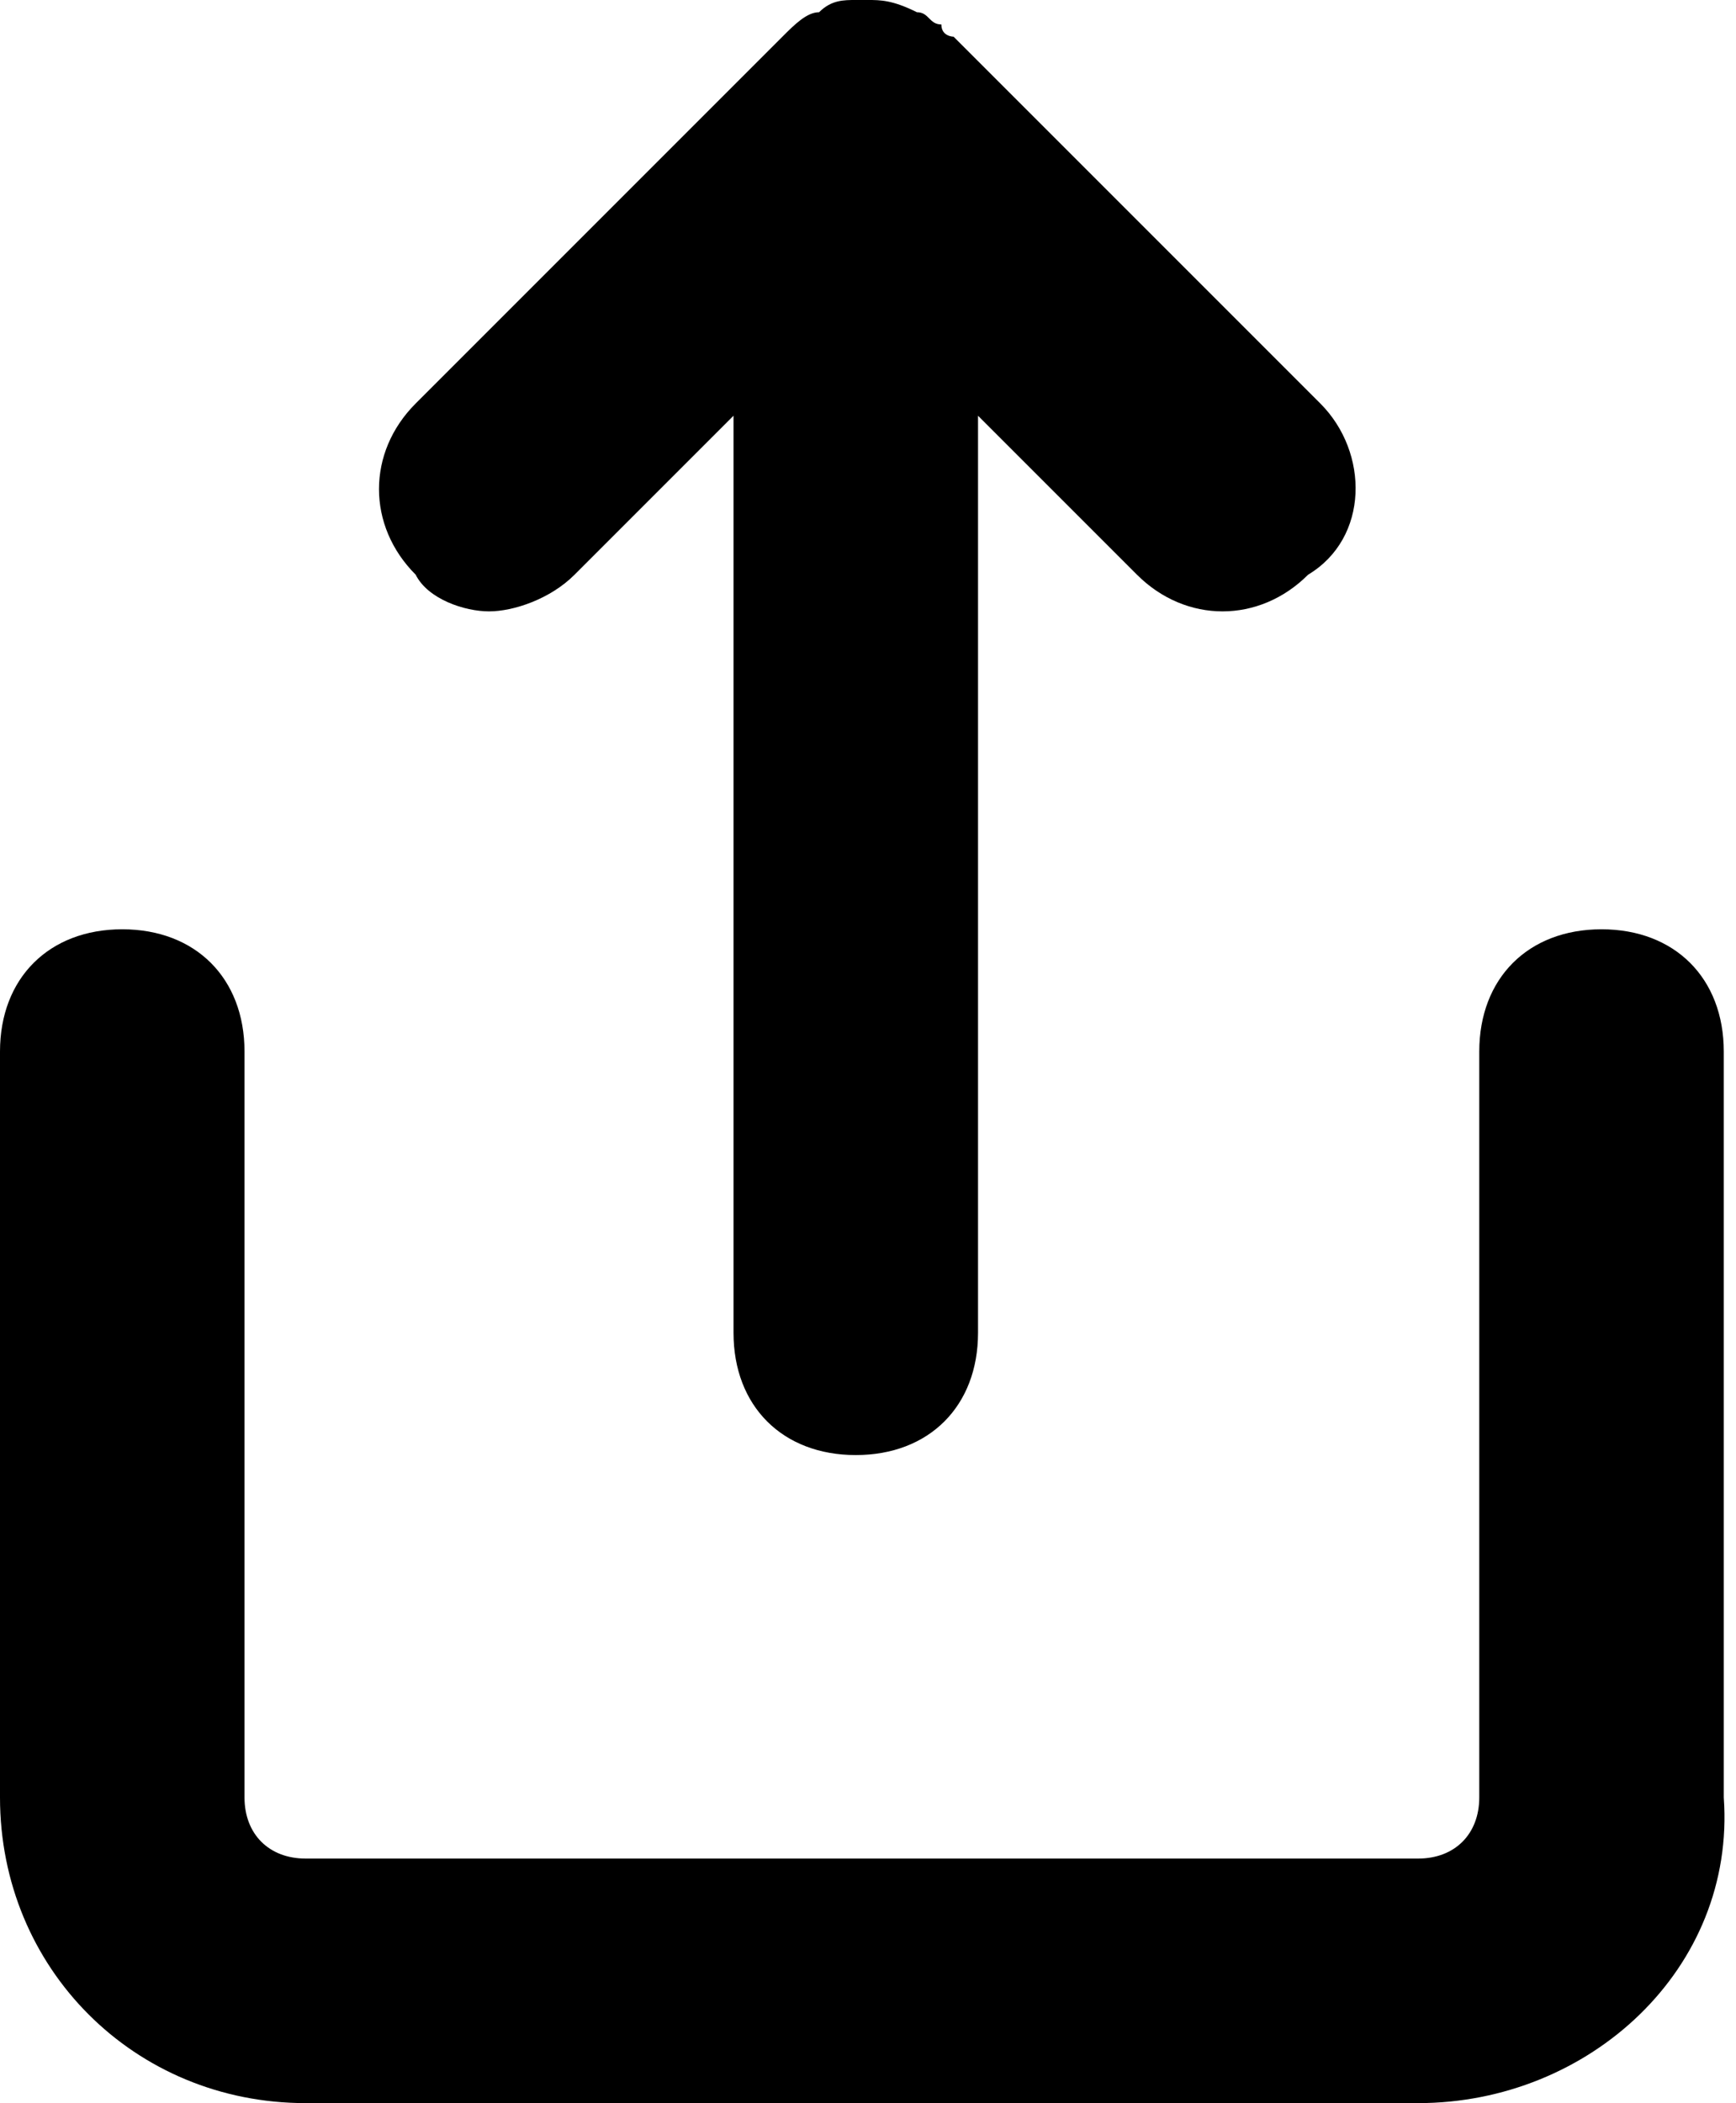
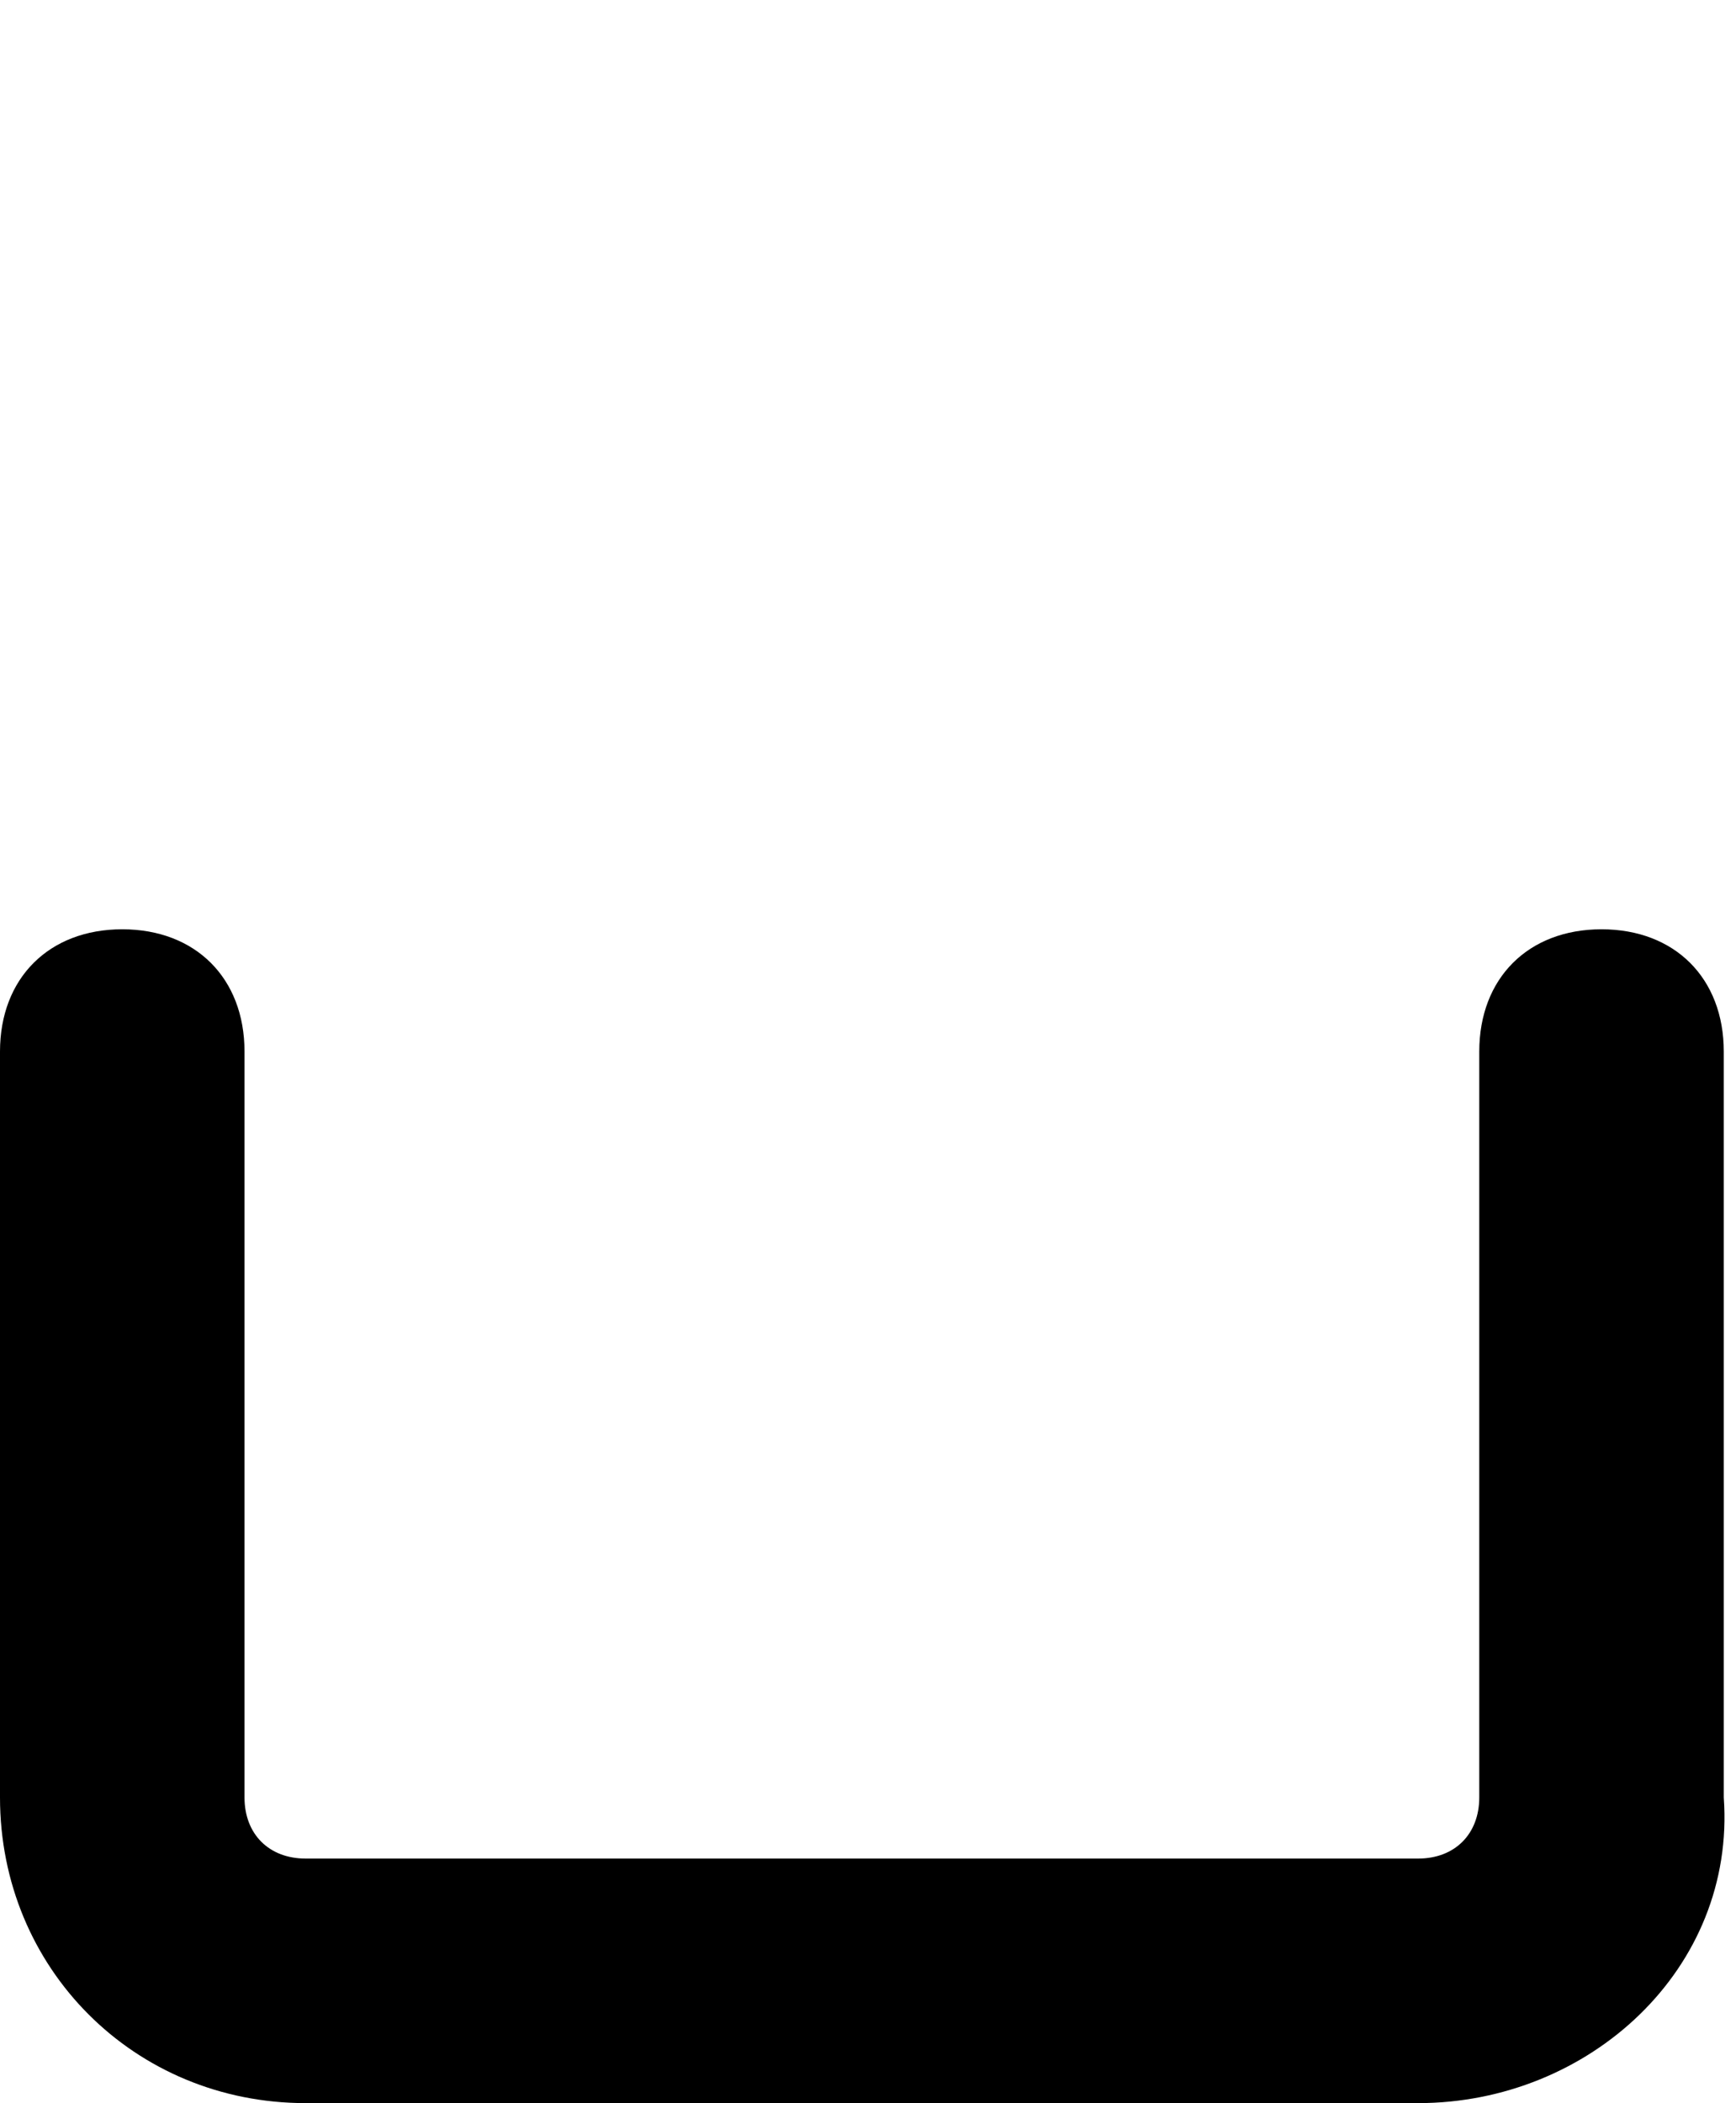
<svg xmlns="http://www.w3.org/2000/svg" version="1.1" x="0px" y="0px" viewBox="0 0 14.2 17.2" style="enable-background:new 0 0 14.2 17.2;" xml:space="preserve">
  <style type="text/css">
	.st0{opacity:0.997;}
	.st1{fill:#000000;}
</style>
  <g id="share" transform="translate(1 1)" class="st0">
    <g id="Path_219">
      <path class="st1" d="M10.6,16.2H1.5c-1.4,0-2.5-1.1-2.5-2.5V7.6c0-0.6,0.4-1,1-1s1,0.4,1,1v6.1c0,0.3,0.2,0.5,0.5,0.5h9.1    c0.3,0,0.5-0.2,0.5-0.5V7.6c0-0.6,0.4-1,1-1s1,0.4,1,1v6.1C13.2,15.1,12,16.2,10.6,16.2z" />
    </g>
-     <path class="st1" d="M9.8,2.3l-3-3c0,0-0.1,0-0.1-0.1C6.6-0.8,6.6-0.9,6.5-0.9C6.3-1,6.2-1,6.1-1c0,0,0,0,0,0s0,0,0,0   c0,0,0,0-0.1,0C5.9-1,5.8-1,5.7-0.9C5.6-0.9,5.5-0.8,5.4-0.7l-3,3c-0.4,0.4-0.4,1,0,1.4C2.5,3.9,2.8,4,3,4s0.5-0.1,0.7-0.3l1.3-1.3   v7.5c0,0.6,0.4,1,1,1s1-0.4,1-1V2.4l1.3,1.3c0.4,0.4,1,0.4,1.4,0C10.2,3.4,10.2,2.7,9.8,2.3z" />
  </g>
</svg>